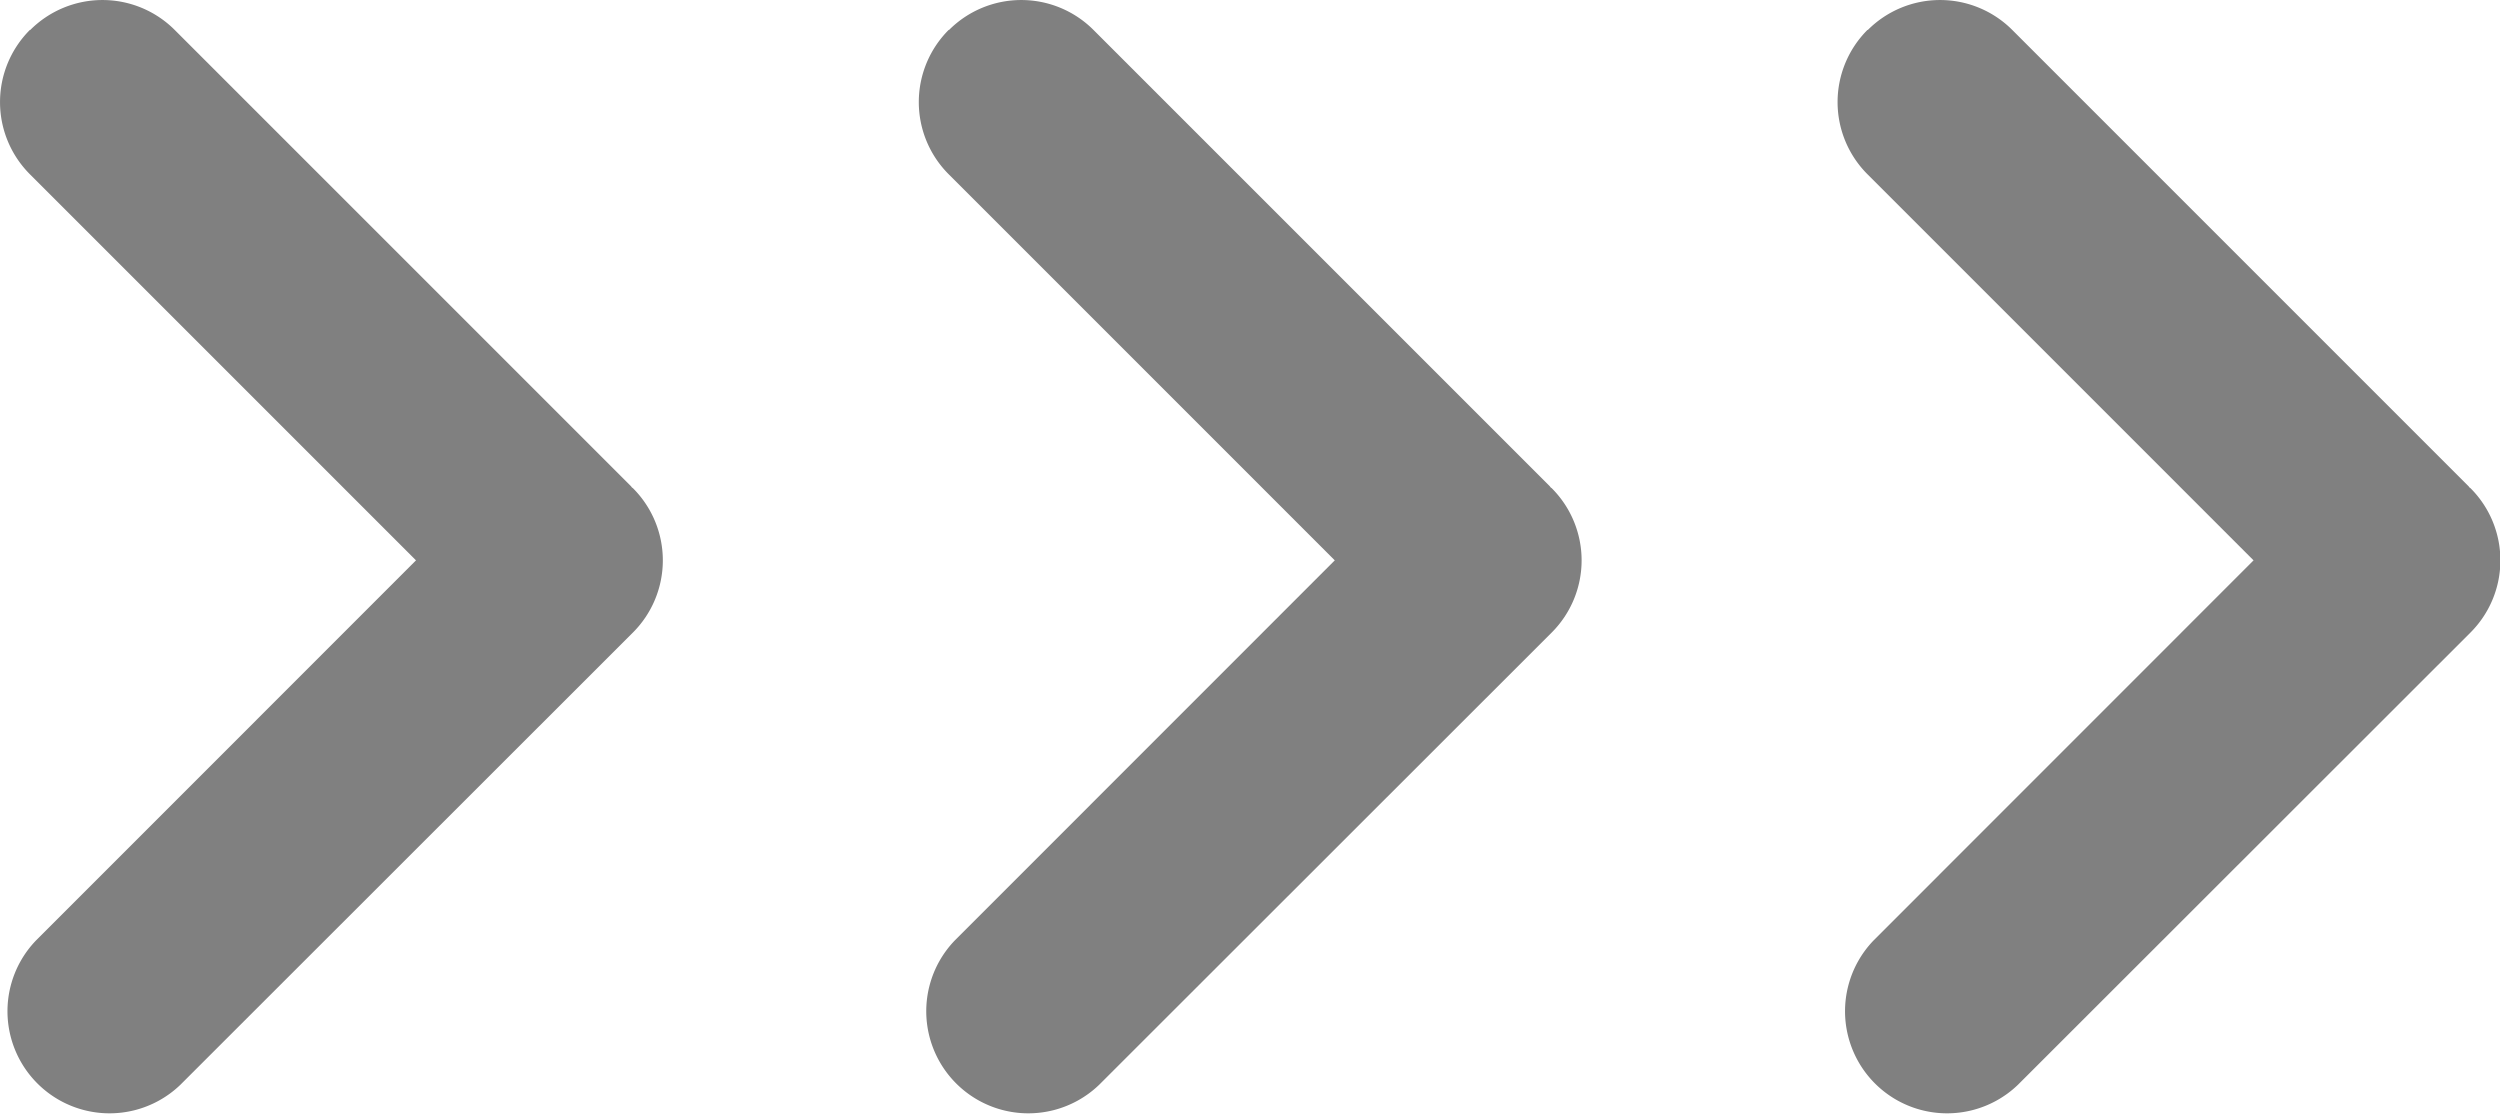
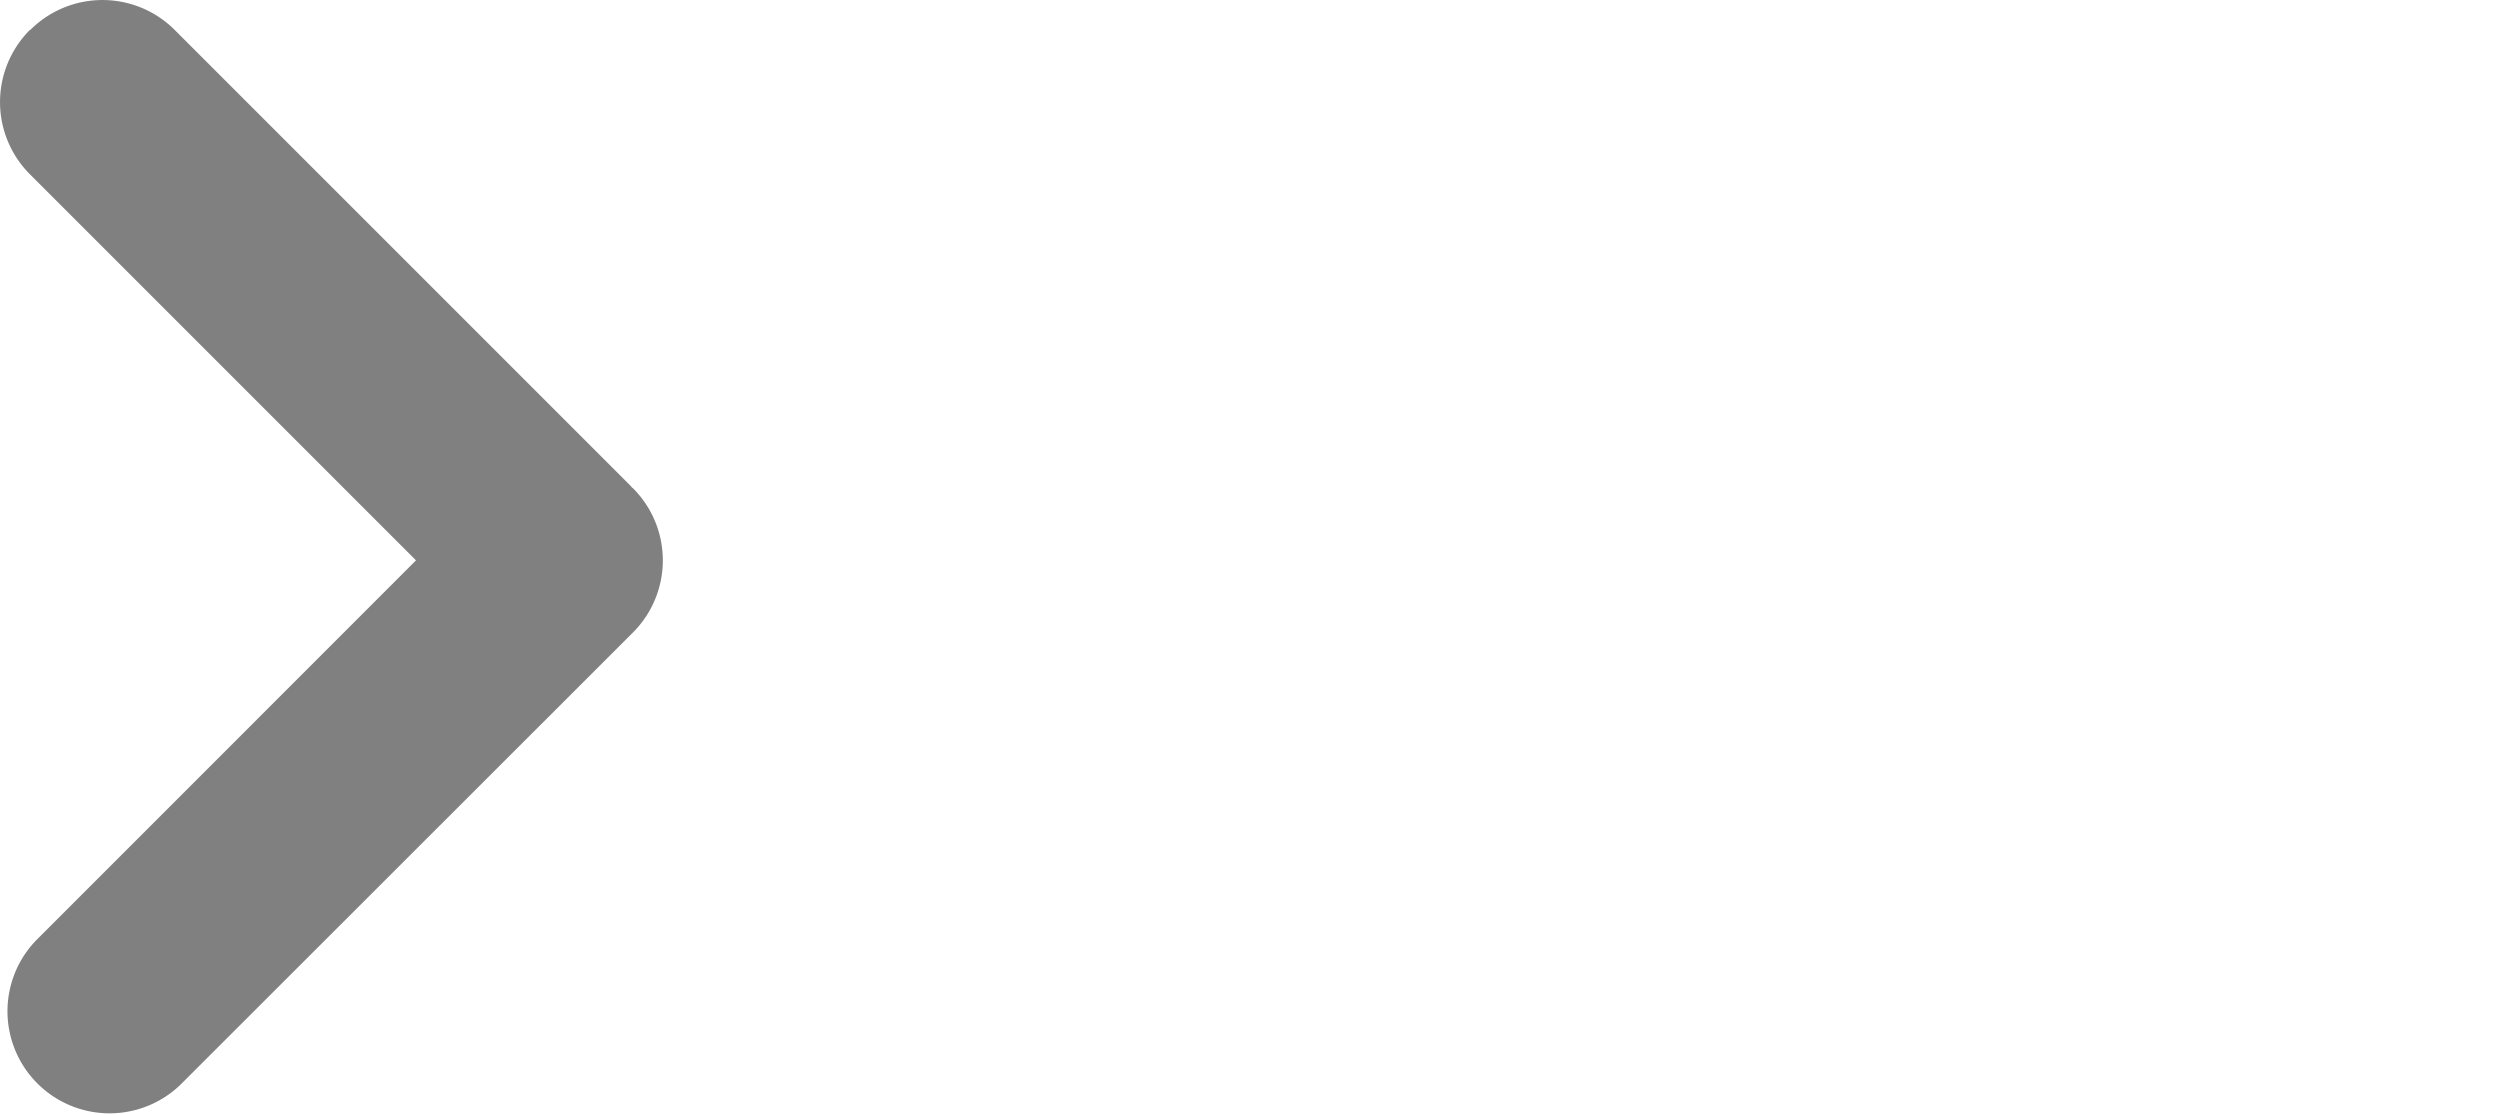
<svg xmlns="http://www.w3.org/2000/svg" id="scroll-arrow-icon" width="24.489" height="10.918" viewBox="0 0 24.489 10.918">
  <defs>
    <clipPath id="clip-path">
      <rect id="Rectangle_947" data-name="Rectangle 947" width="10.918" height="6.489" transform="translate(0 0)" fill="gray" />
    </clipPath>
  </defs>
  <g id="caret">
    <g id="Group_301" data-name="Group 301" transform="translate(0 10.918) rotate(-90)" clip-path="url(#clip-path)">
      <path id="Path_165" data-name="Path 165" d="M10.625.293a1,1,0,0,0-1.414,0L5.429,4.075,1.707.354A1,1,0,0,0,.293,1.768L4.722,6.2a1,1,0,0,0,1.414,0l.007-.01.011-.008,4.471-4.471a1,1,0,0,0,0-1.414" fill="gray" />
    </g>
  </g>
  <g id="caret-2" data-name="caret" transform="translate(9)">
    <g id="Group_301-2" data-name="Group 301" transform="translate(0 10.918) rotate(-90)" clip-path="url(#clip-path)">
-       <path id="Path_165-2" data-name="Path 165" d="M10.625.293a1,1,0,0,0-1.414,0L5.429,4.075,1.707.354A1,1,0,0,0,.293,1.768L4.722,6.2a1,1,0,0,0,1.414,0l.007-.01.011-.008,4.471-4.471a1,1,0,0,0,0-1.414" fill="gray" />
-     </g>
+       </g>
  </g>
  <g id="caret-3" data-name="caret" transform="translate(18)">
    <g id="Group_301-3" data-name="Group 301" transform="translate(0 10.918) rotate(-90)" clip-path="url(#clip-path)">
-       <path id="Path_165-3" data-name="Path 165" d="M10.625.293a1,1,0,0,0-1.414,0L5.429,4.075,1.707.354A1,1,0,0,0,.293,1.768L4.722,6.2a1,1,0,0,0,1.414,0l.007-.01.011-.008,4.471-4.471a1,1,0,0,0,0-1.414" fill="gray" />
-     </g>
+       </g>
  </g>
</svg>